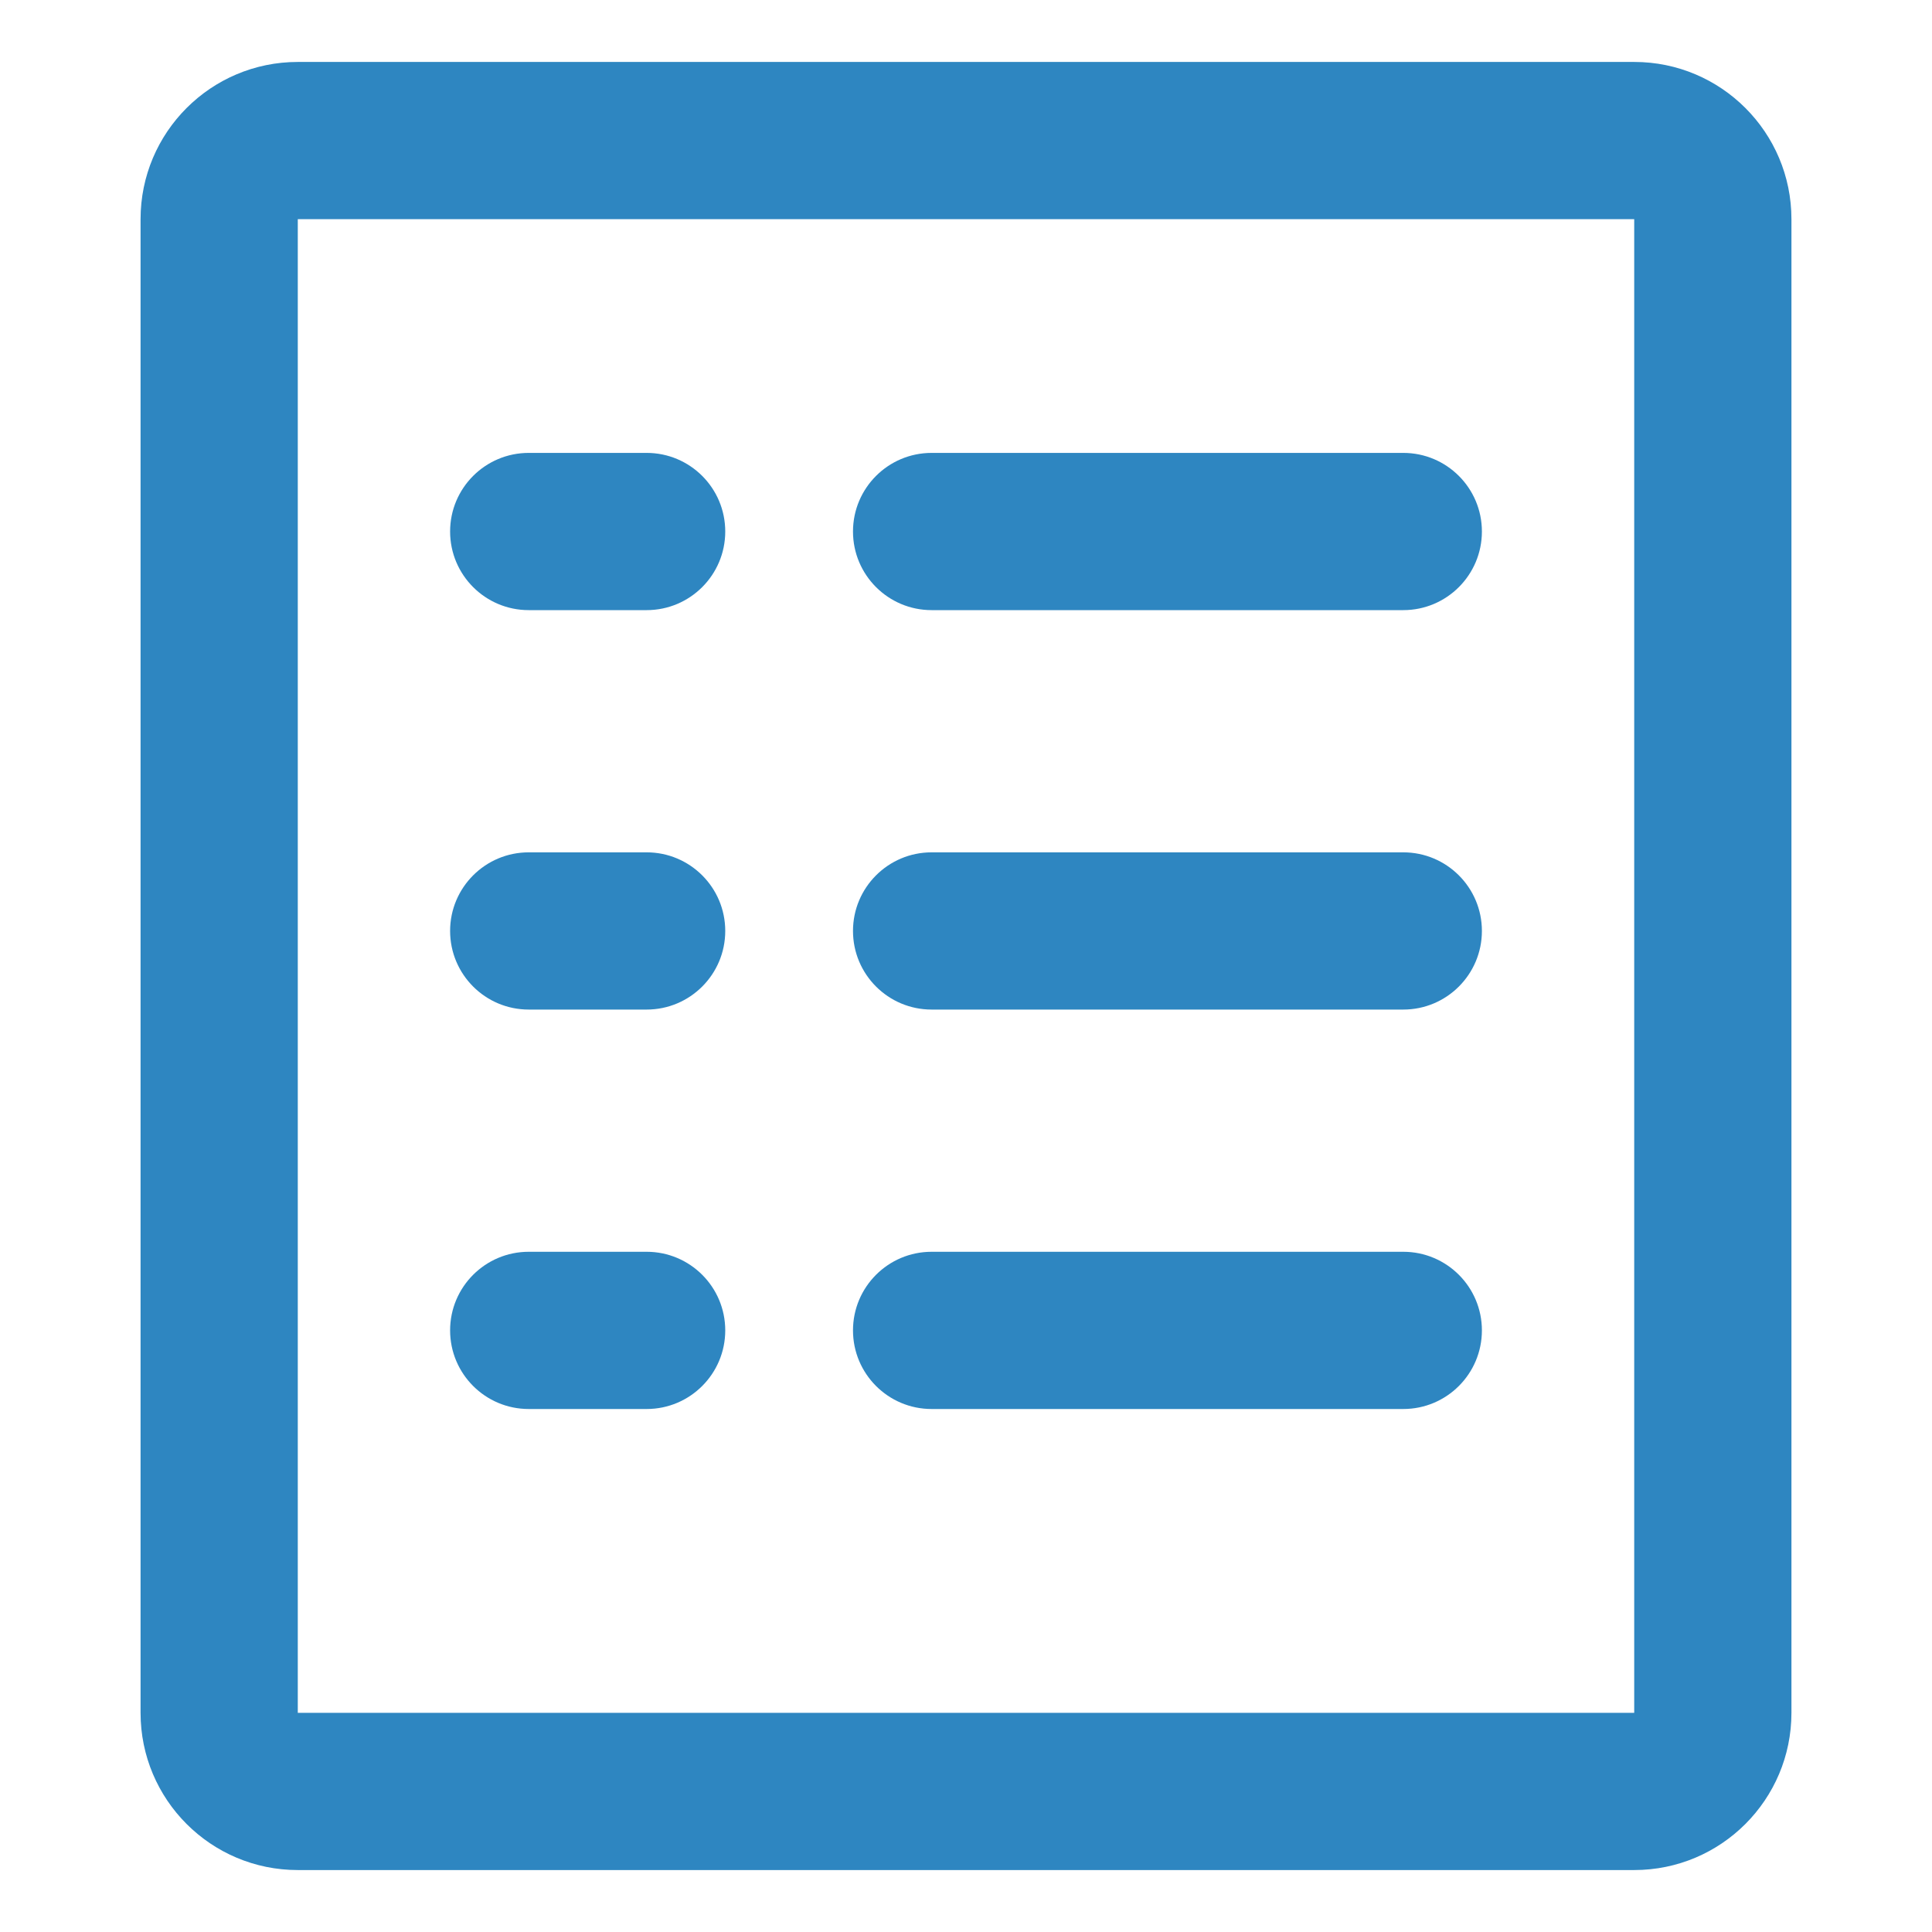
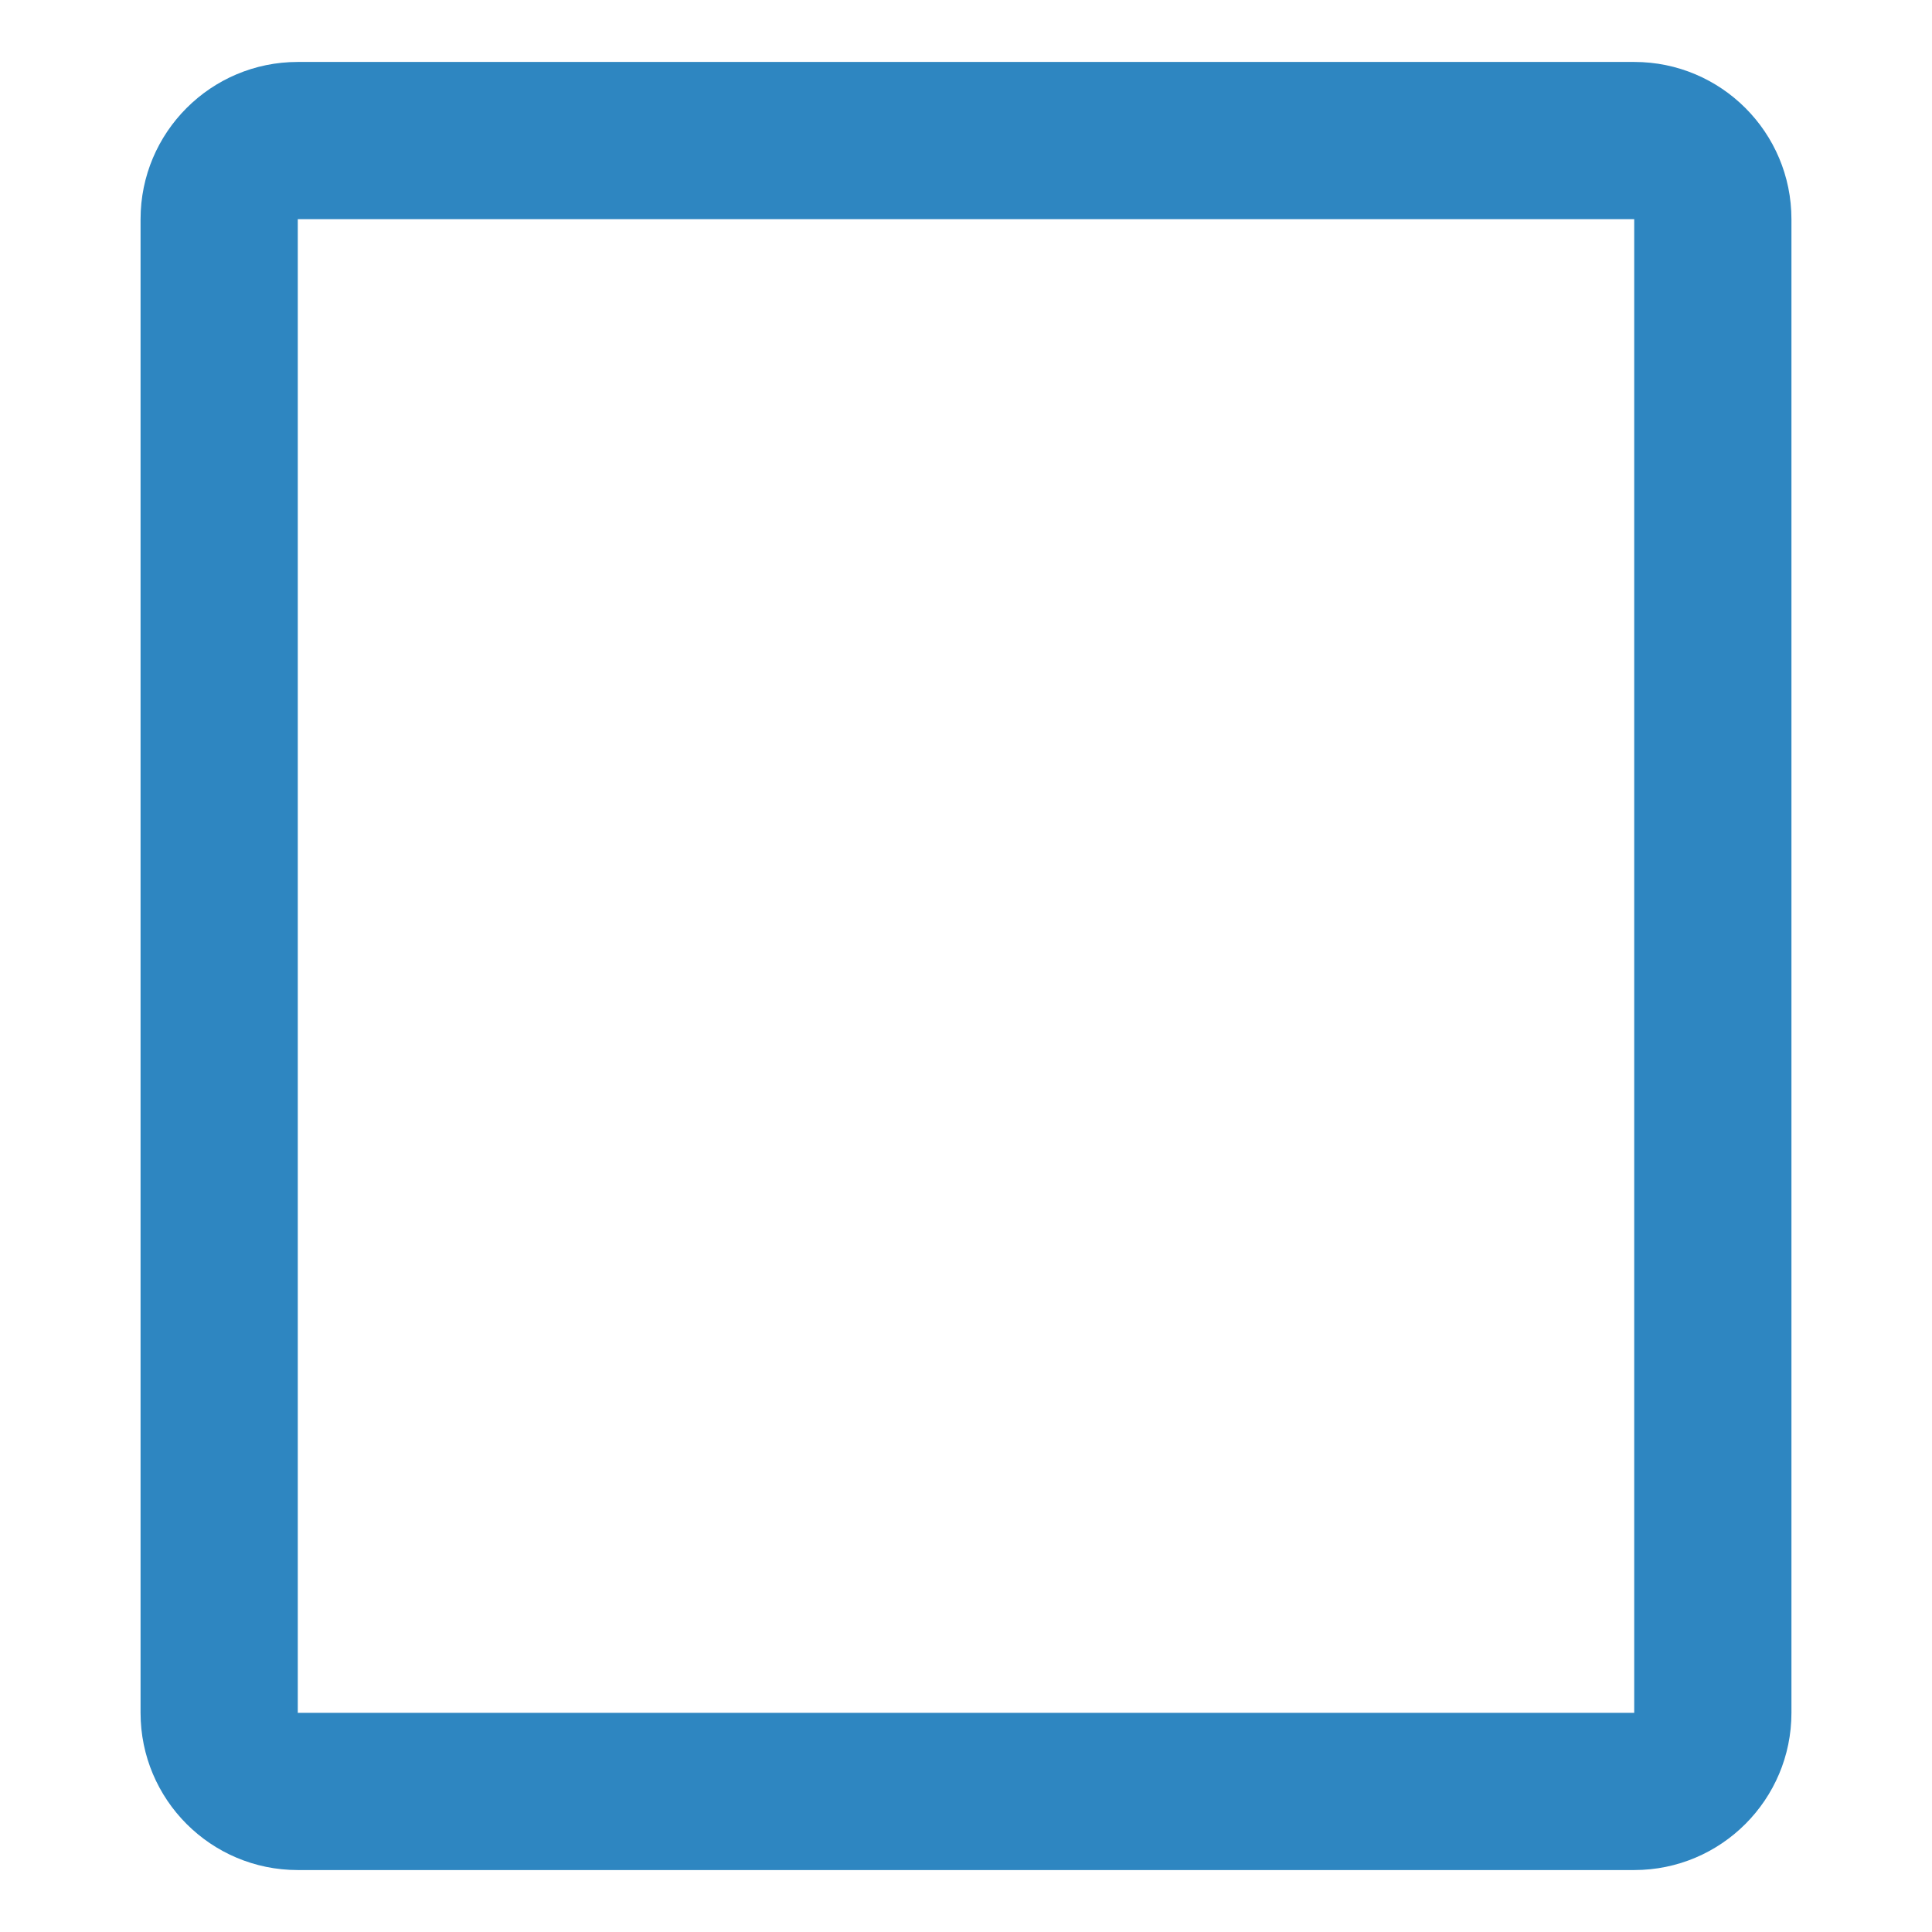
<svg xmlns="http://www.w3.org/2000/svg" t="1761030130035" class="icon" viewBox="0 0 1024 1024" version="1.1" p-id="9424" width="64" height="64">
  <path d="M866.166 116.167v791.667H157.833V116.167h708.333m0-83.334H157.833c-46.021 0-83.333 37.313-83.333 83.333v791.667c0 46.02 37.313 83.333 83.333 83.333h708.333c46.021 0 83.334-37.313 83.334-83.333V116.167c0-46.021-37.313-83.334-83.334-83.334z" fill="#2E86C1" p-id="9425" />
-   <path d="M743.771 323.381h-250c-23.011 0-41.667-18.656-41.667-41.667s18.656-41.667 41.667-41.667h250c23.01 0 41.667 18.656 41.667 41.667s-18.658 41.667-41.667 41.667zM342.729 323.381h-62.5c-23.01 0-41.666-18.656-41.666-41.667s18.656-41.667 41.666-41.667h62.5c23.011 0 41.667 18.656 41.667 41.667s-18.657 41.667-41.667 41.667zM743.771 535.092h-250c-23.011 0-41.667-18.656-41.667-41.667 0-23.01 18.656-41.666 41.667-41.666h250c23.01 0 41.667 18.656 41.667 41.666 0 23.011-18.658 41.667-41.667 41.667zM342.729 535.092h-62.5c-23.01 0-41.666-18.656-41.666-41.667 0-23.01 18.656-41.666 41.666-41.666h62.5c23.011 0 41.667 18.656 41.667 41.666 0 23.011-18.657 41.667-41.667 41.667zM743.771 746.803h-250c-23.011 0-41.667-18.657-41.667-41.667 0-23.011 18.656-41.667 41.667-41.667h250c23.01 0 41.667 18.656 41.667 41.667 0 23.01-18.658 41.667-41.667 41.667zM342.729 746.803h-62.5c-23.01 0-41.666-18.657-41.666-41.667 0-23.011 18.656-41.667 41.666-41.667h62.5c23.011 0 41.667 18.656 41.667 41.667 0 23.01-18.657 41.667-41.667 41.667z" fill="#2E86C1" p-id="9426" />
</svg>